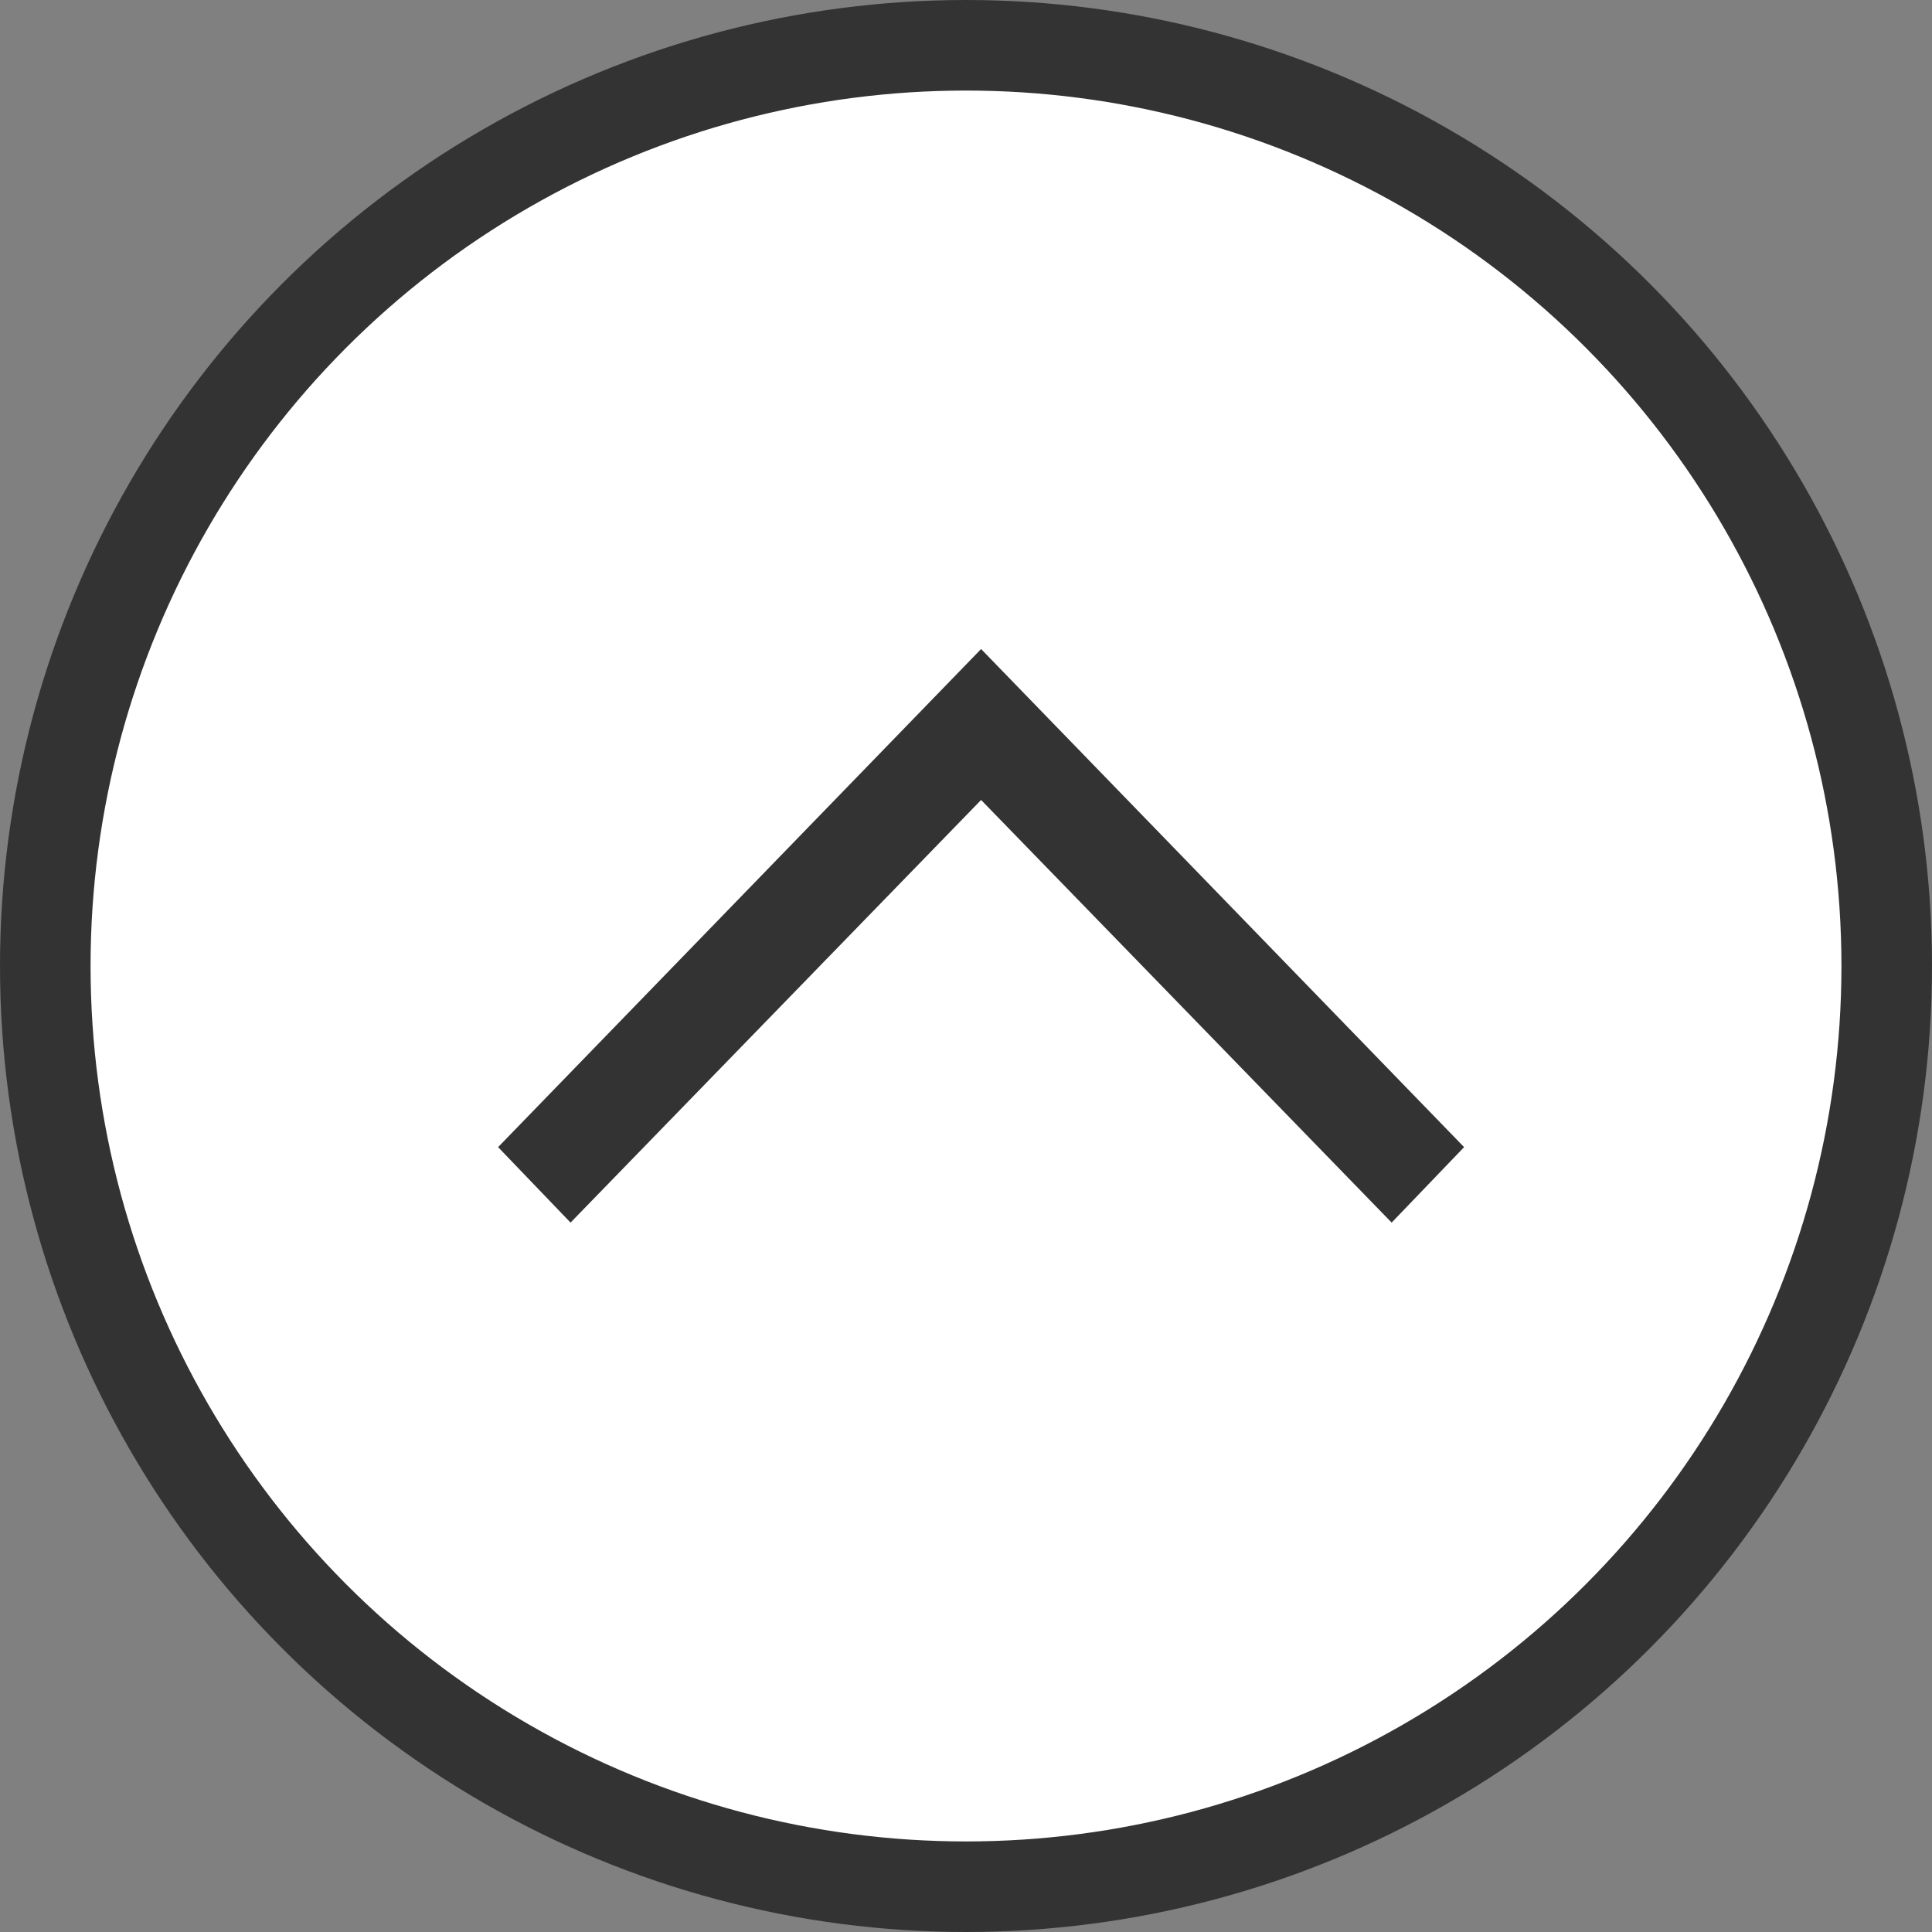
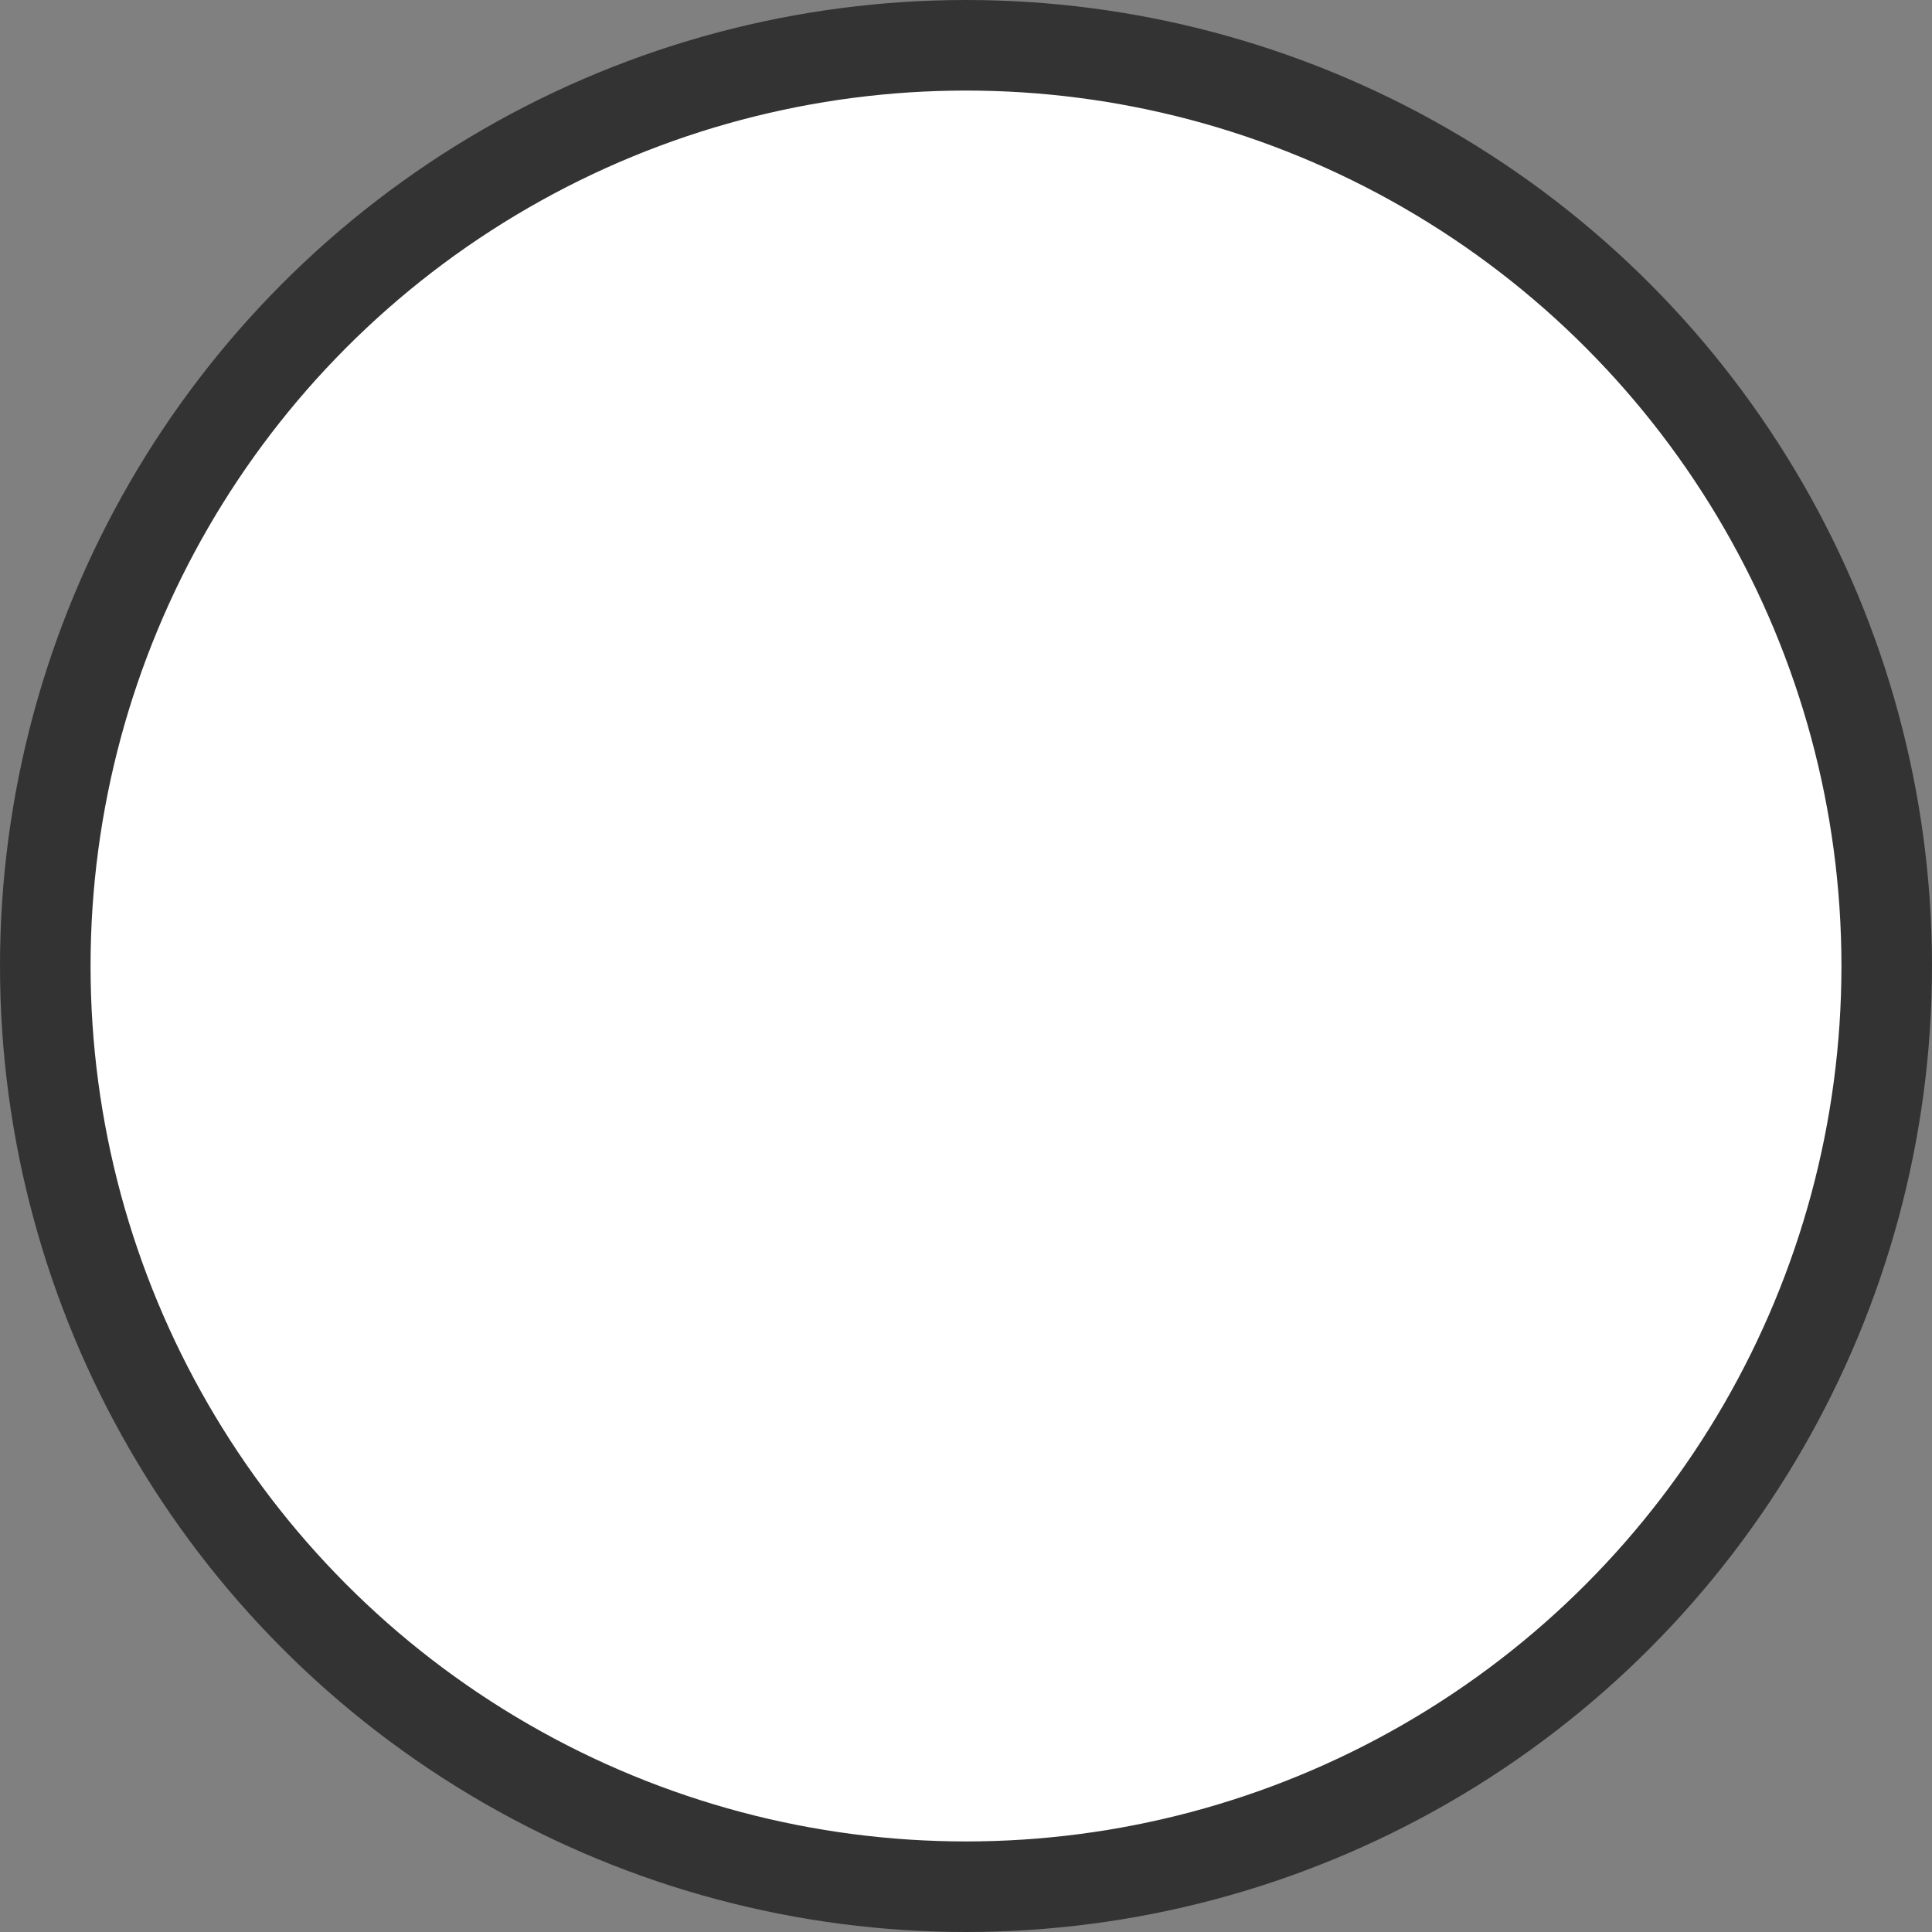
<svg xmlns="http://www.w3.org/2000/svg" width="64" height="64" viewBox="0 0 64 64">
  <rect x="0" y="0" width="64" height="64" fill="#808080" stroke="none" />
  <circle data-name="楕円形 609" cx="32" cy="32" r="30.5" fill="#fff" stroke="#333" stroke-linejoin="round" stroke-width="3" />
-   <path data-name="シェイプ 612" d="M18.9 40.5l13.6-14 13.6 14 2.4-2.5-16-16.5-16 16.5 2.4 2.5z" fill="#333" fill-rule="evenodd" />
</svg>